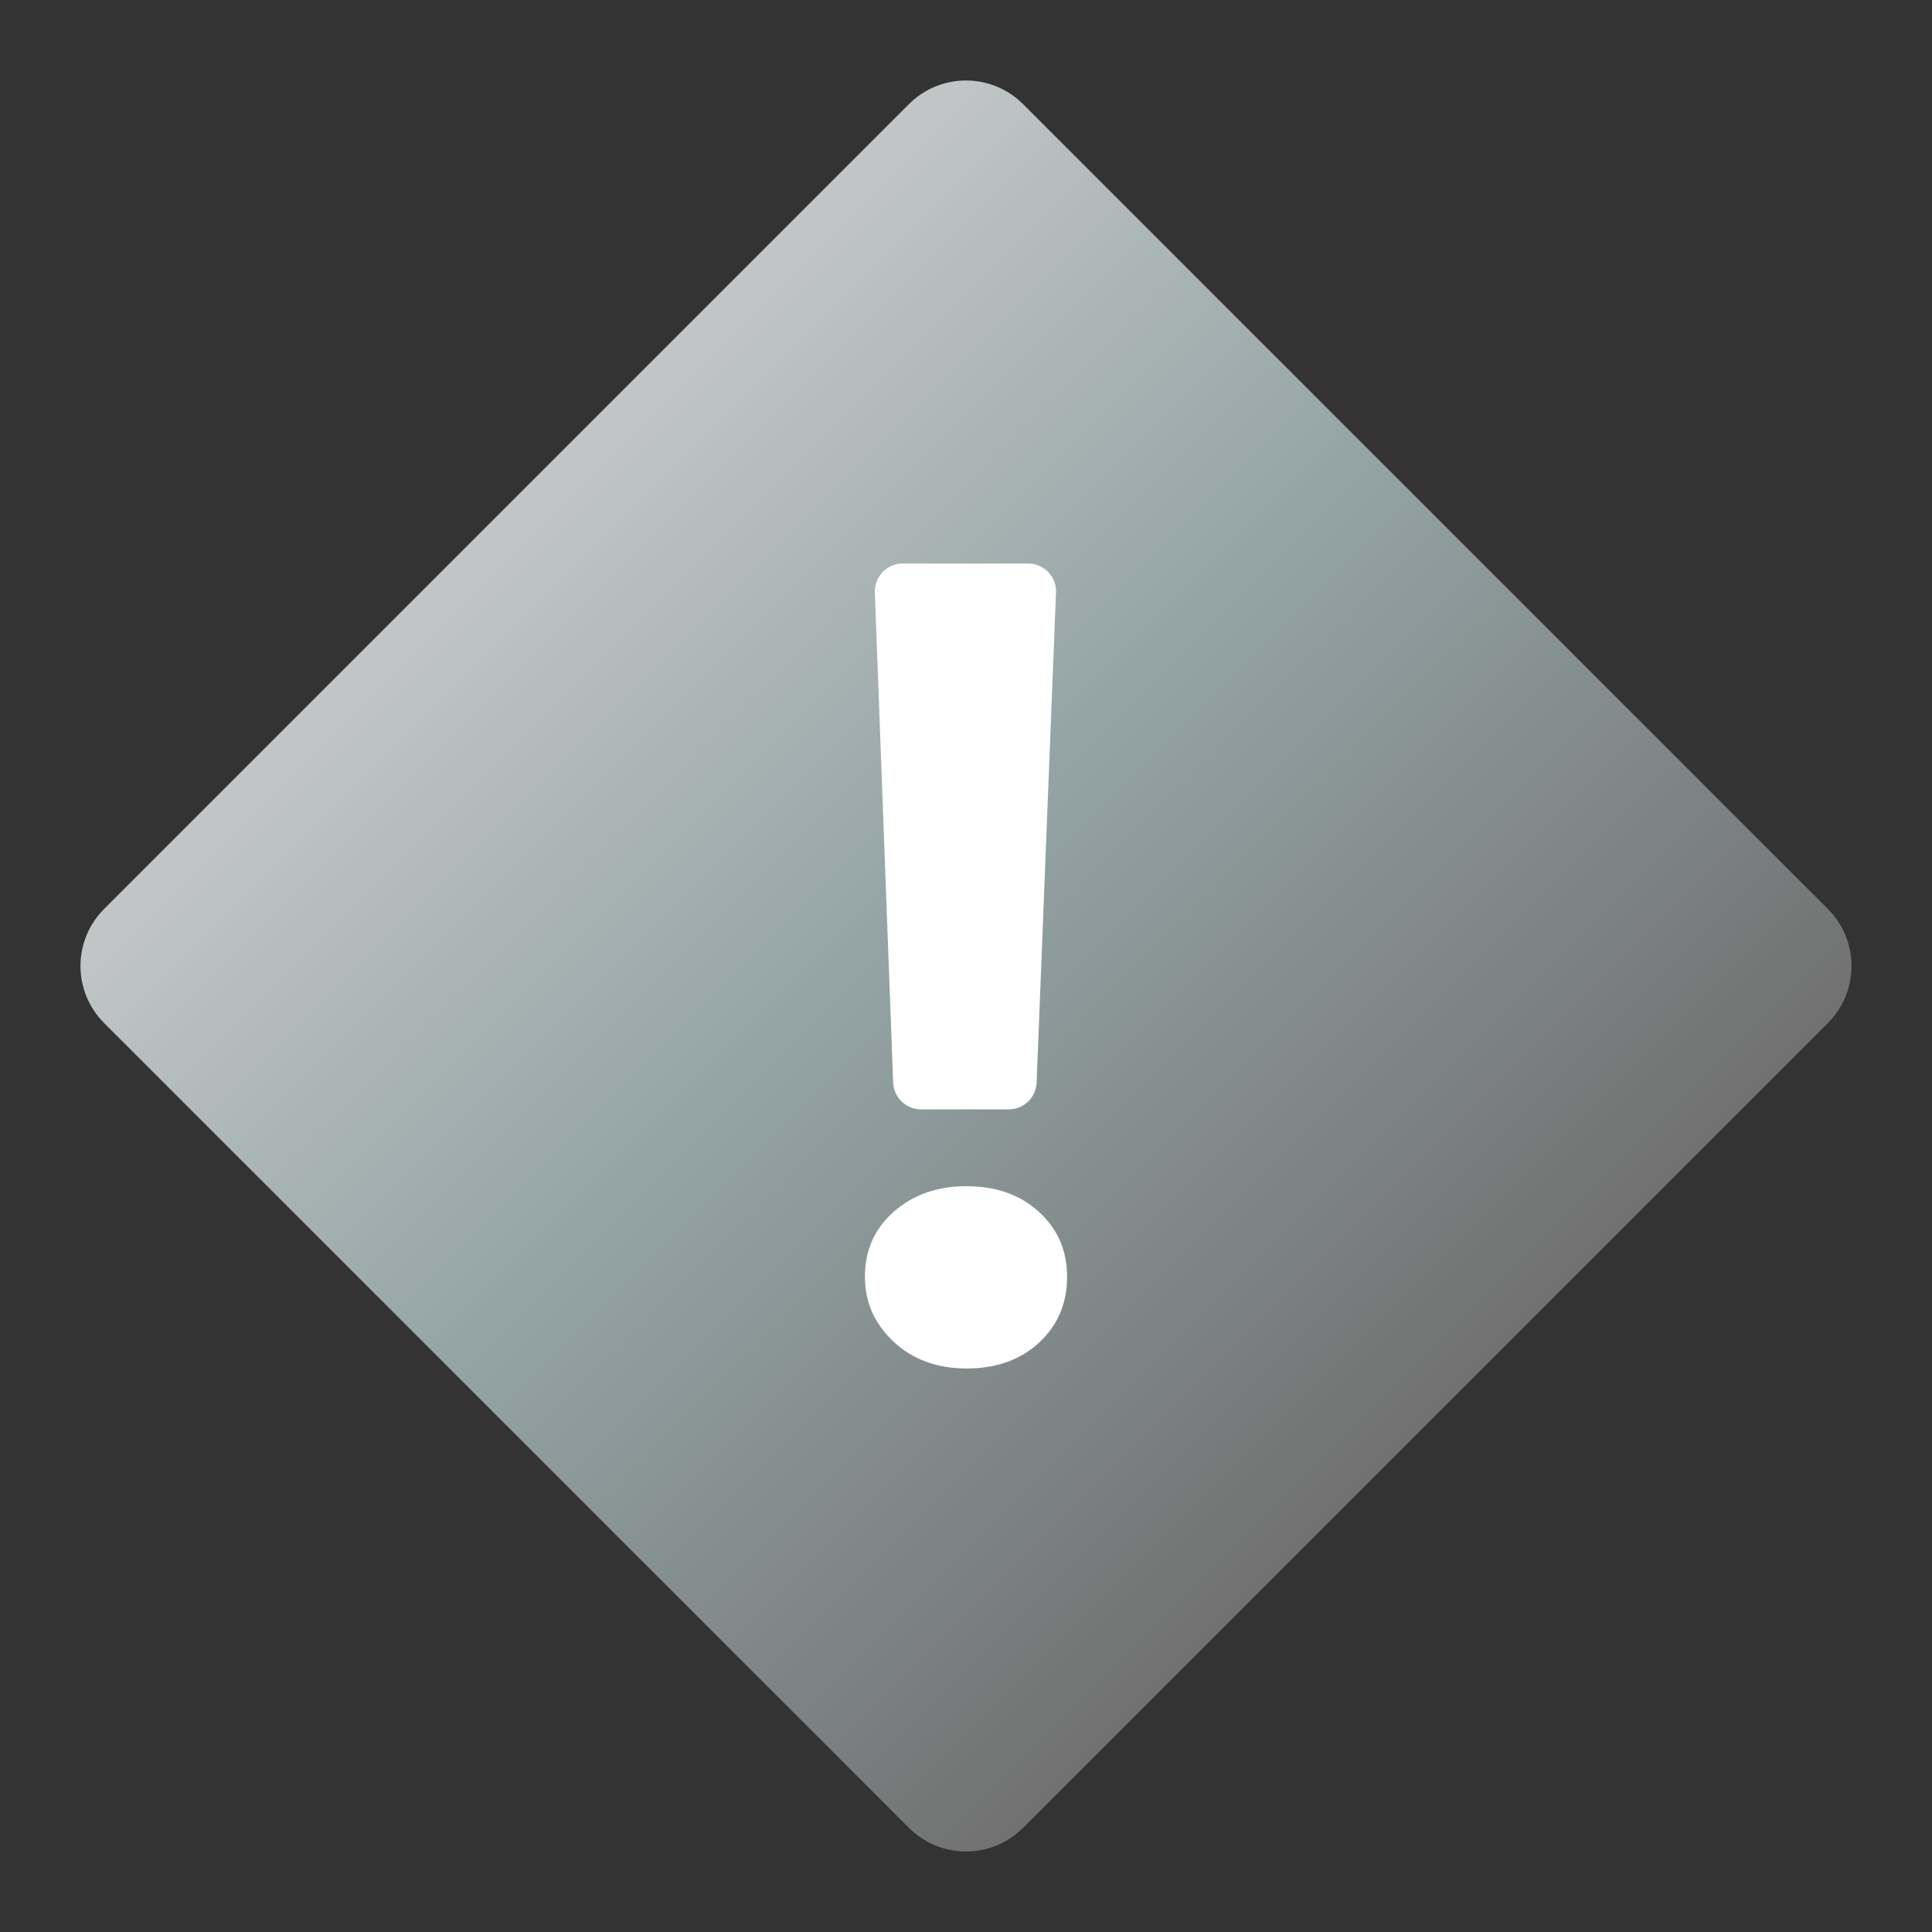
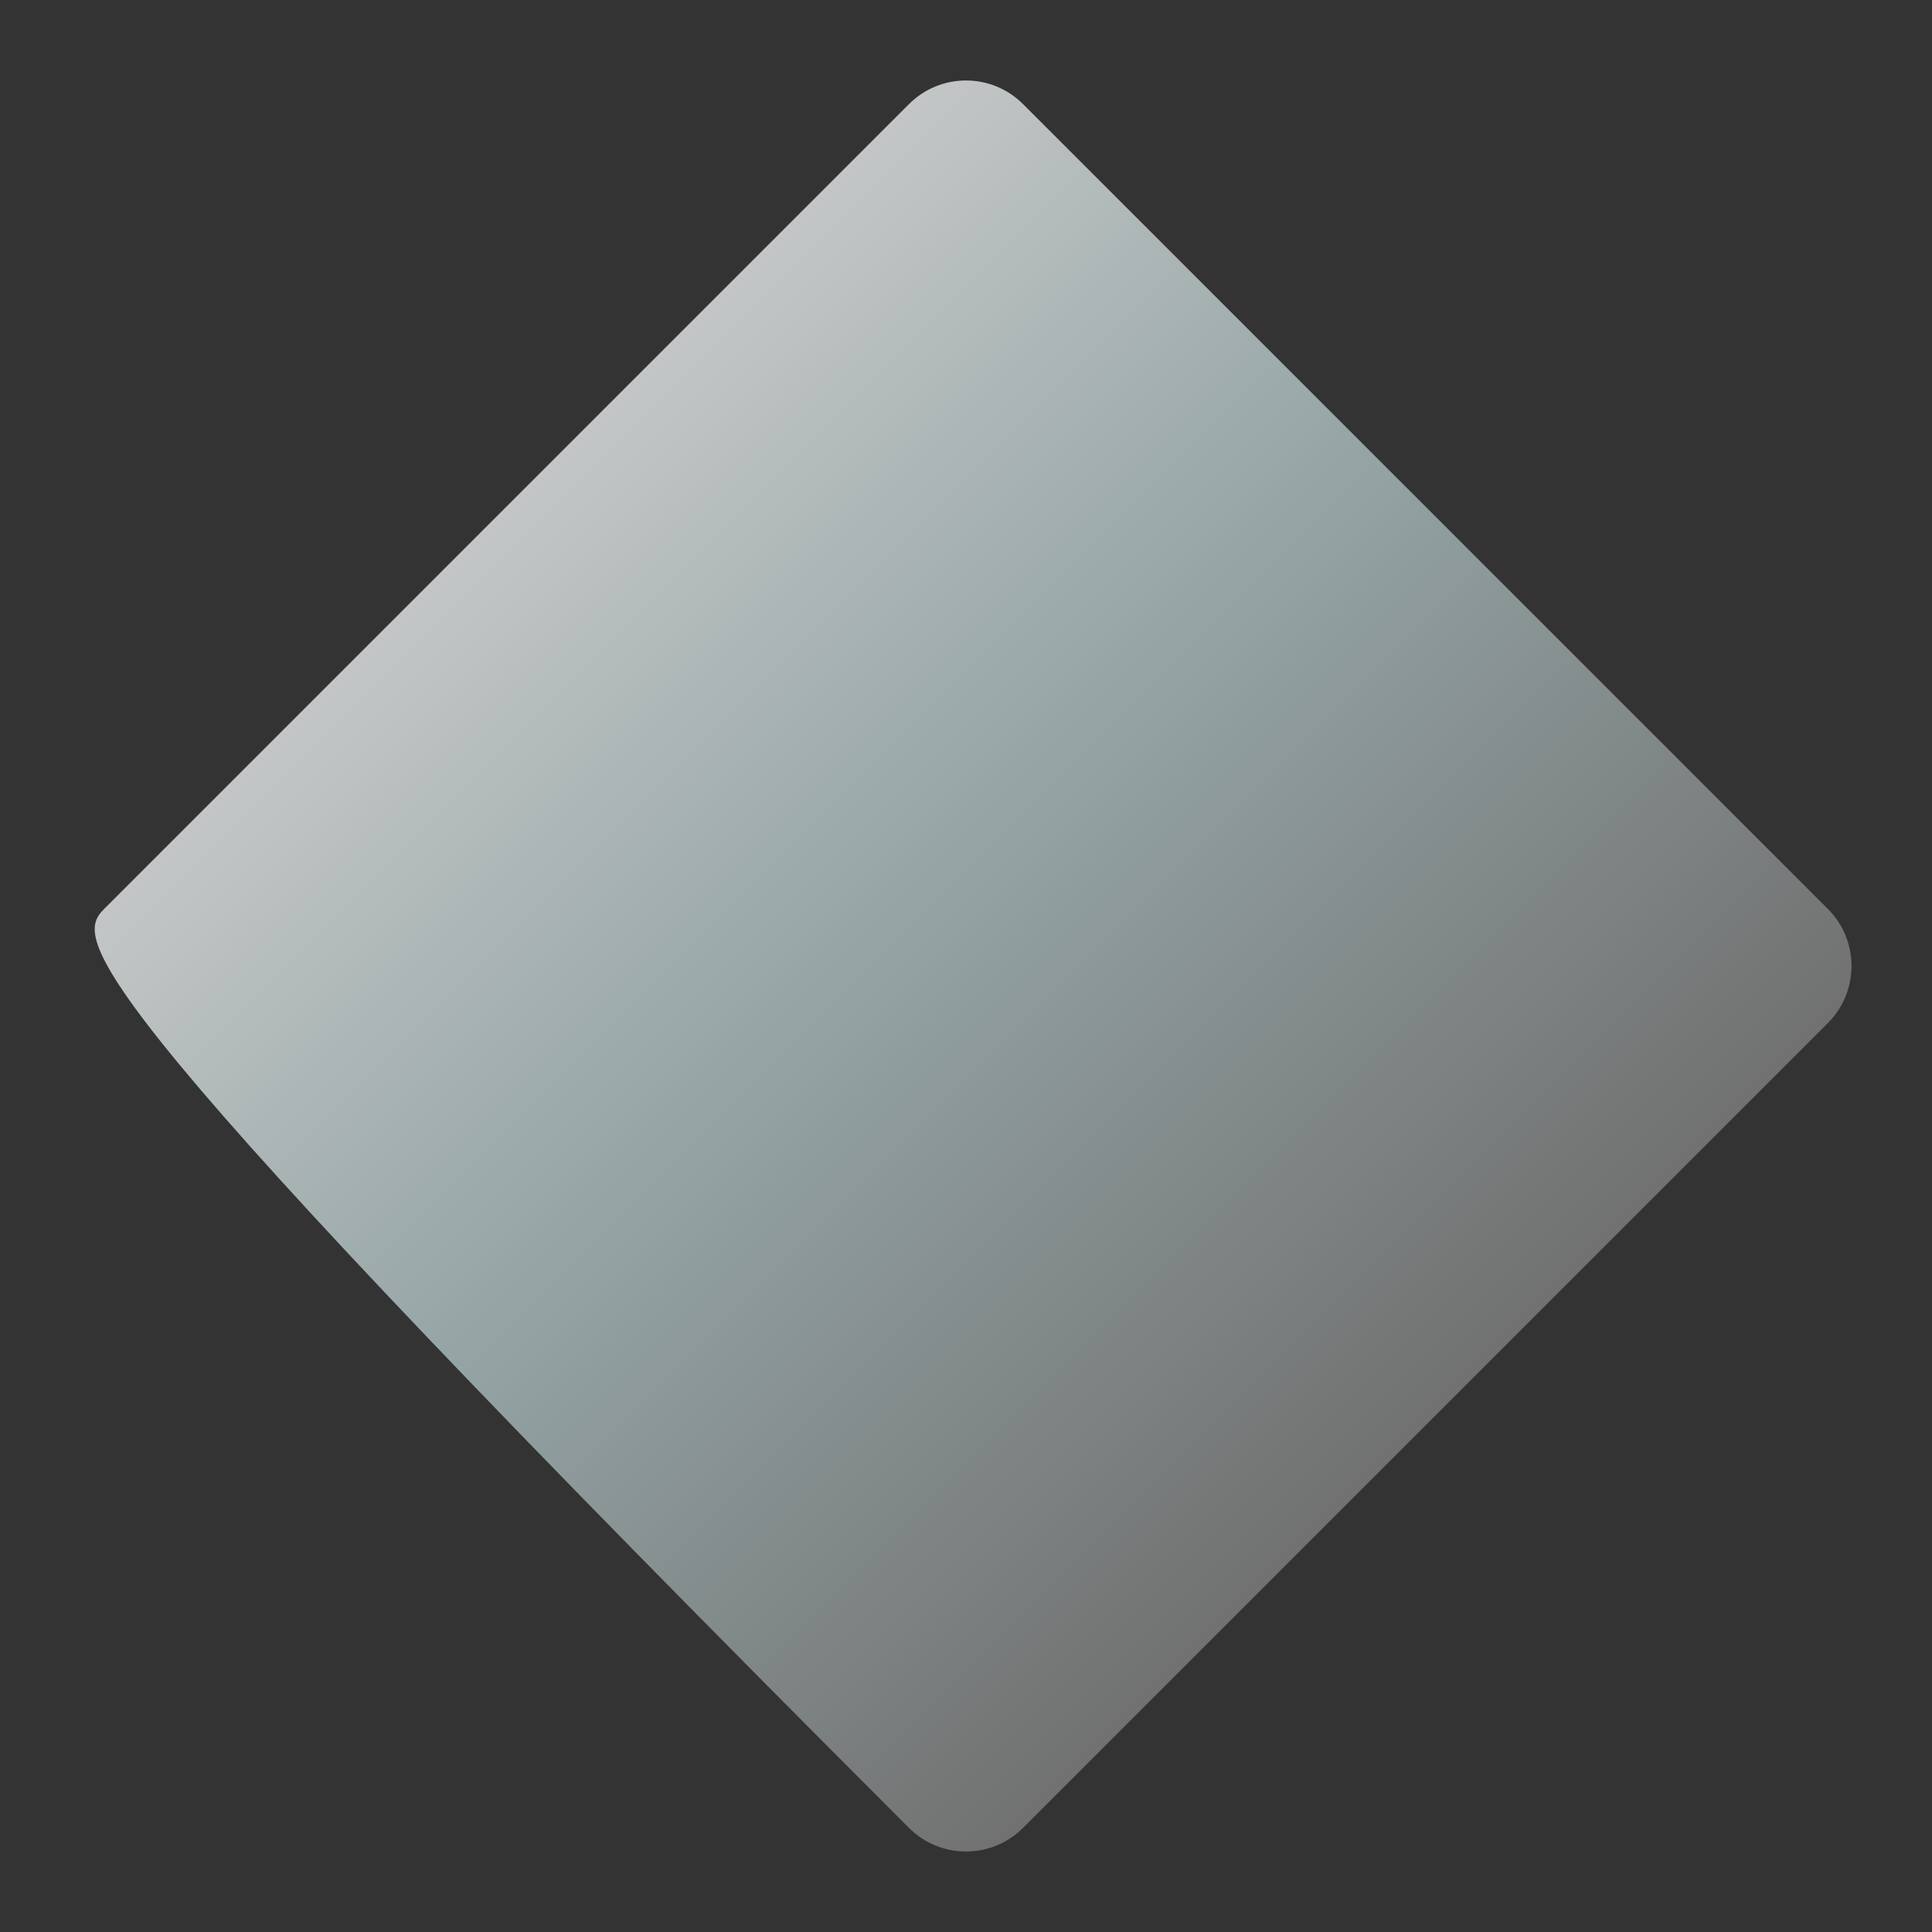
<svg xmlns="http://www.w3.org/2000/svg" viewBox="0 0 240 240" width="240px" height="240px">
  <rect x="0" y="0" width="240" height="240" fill="#333333" stroke="none" />
  <defs>
    <linearGradient id="linear0" gradientUnits="userSpaceOnUse" x1="42.76" y1="42.76" x2="126.979" y2="126.979" gradientTransform="matrix(1.395,0,0,1.395,0,0)">
      <stop offset="0" style="stop-color:rgb(77.647%,78.431%,78.431%);stop-opacity:1;" />
      <stop offset="0.443" style="stop-color:rgb(58.431%,64.706%,65.098%);stop-opacity:1;" />
      <stop offset="1" style="stop-color:rgb(44.314%,44.314%,44.314%);stop-opacity:1;" />
    </linearGradient>
  </defs>
  <g id="surface58764091">
-     <path style=" stroke:none;fill-rule:nonzero;fill:url(#linear0);" d="M 112.914 227.066 L 12.934 127.086 C 9.02 123.172 9.02 116.828 12.934 112.914 L 112.914 12.934 C 116.828 9.02 123.172 9.02 127.086 12.934 L 227.066 112.914 C 230.98 116.828 230.98 123.172 227.066 127.086 L 127.086 227.066 C 123.172 230.98 116.828 230.98 112.914 227.066 Z M 112.914 227.066 " />
-     <path style=" stroke:none;fill-rule:nonzero;fill:rgb(100%,100%,100%);fill-opacity:1;" d="M 120.07 170 C 116.41 170 113.391 168.891 111.012 166.672 C 108.629 164.449 107.441 161.766 107.441 158.605 C 107.441 155.309 108.641 152.609 111.047 150.504 C 113.445 148.398 116.453 147.352 120.07 147.352 C 123.73 147.352 126.73 148.414 129.059 150.539 C 131.395 152.672 132.559 155.355 132.559 158.605 C 132.559 161.898 131.406 164.621 129.094 166.77 C 126.785 168.922 123.773 170 120.07 170 Z M 131.18 73.605 L 128.773 134.48 C 128.699 136.34 127.172 137.809 125.309 137.809 L 114.414 137.809 C 112.551 137.809 111.02 136.336 110.949 134.469 L 108.676 73.602 C 108.602 71.637 110.176 70 112.141 70 L 127.719 70 C 129.684 70 131.262 71.637 131.18 73.605 Z M 131.18 73.605 " />
+     <path style=" stroke:none;fill-rule:nonzero;fill:url(#linear0);" d="M 112.914 227.066 C 9.02 123.172 9.02 116.828 12.934 112.914 L 112.914 12.934 C 116.828 9.02 123.172 9.02 127.086 12.934 L 227.066 112.914 C 230.98 116.828 230.98 123.172 227.066 127.086 L 127.086 227.066 C 123.172 230.98 116.828 230.98 112.914 227.066 Z M 112.914 227.066 " />
  </g>
</svg>